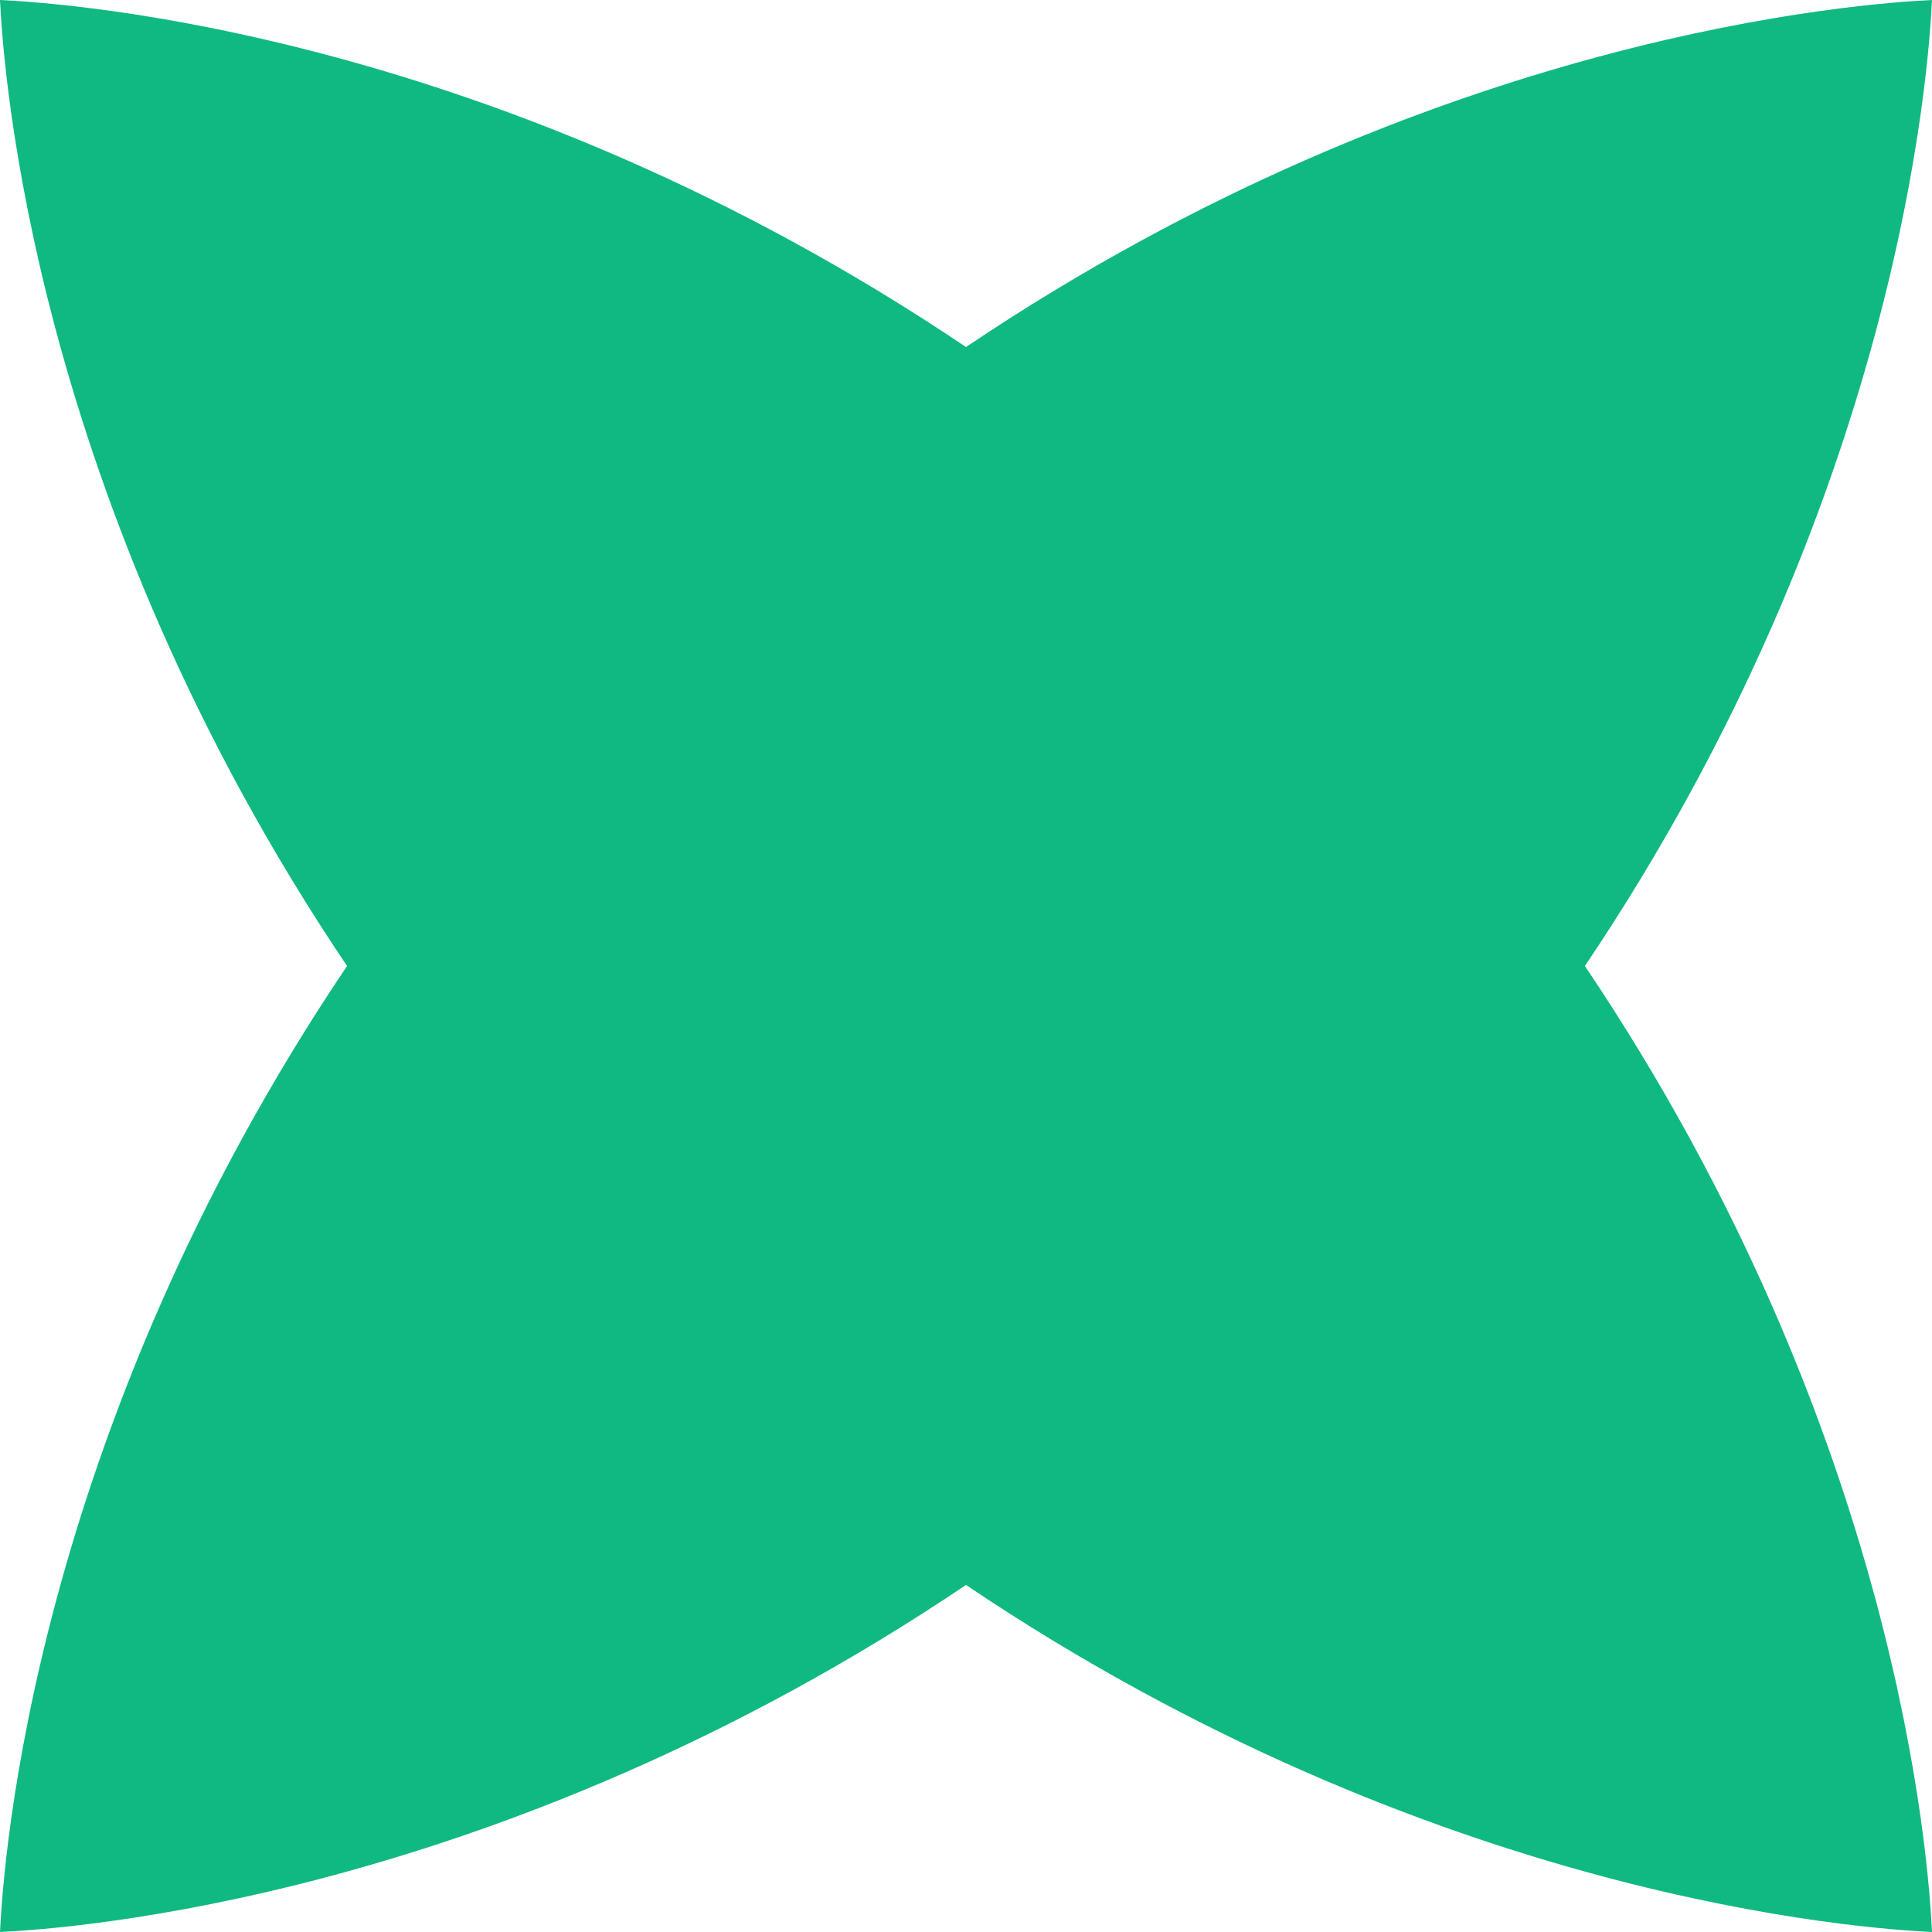
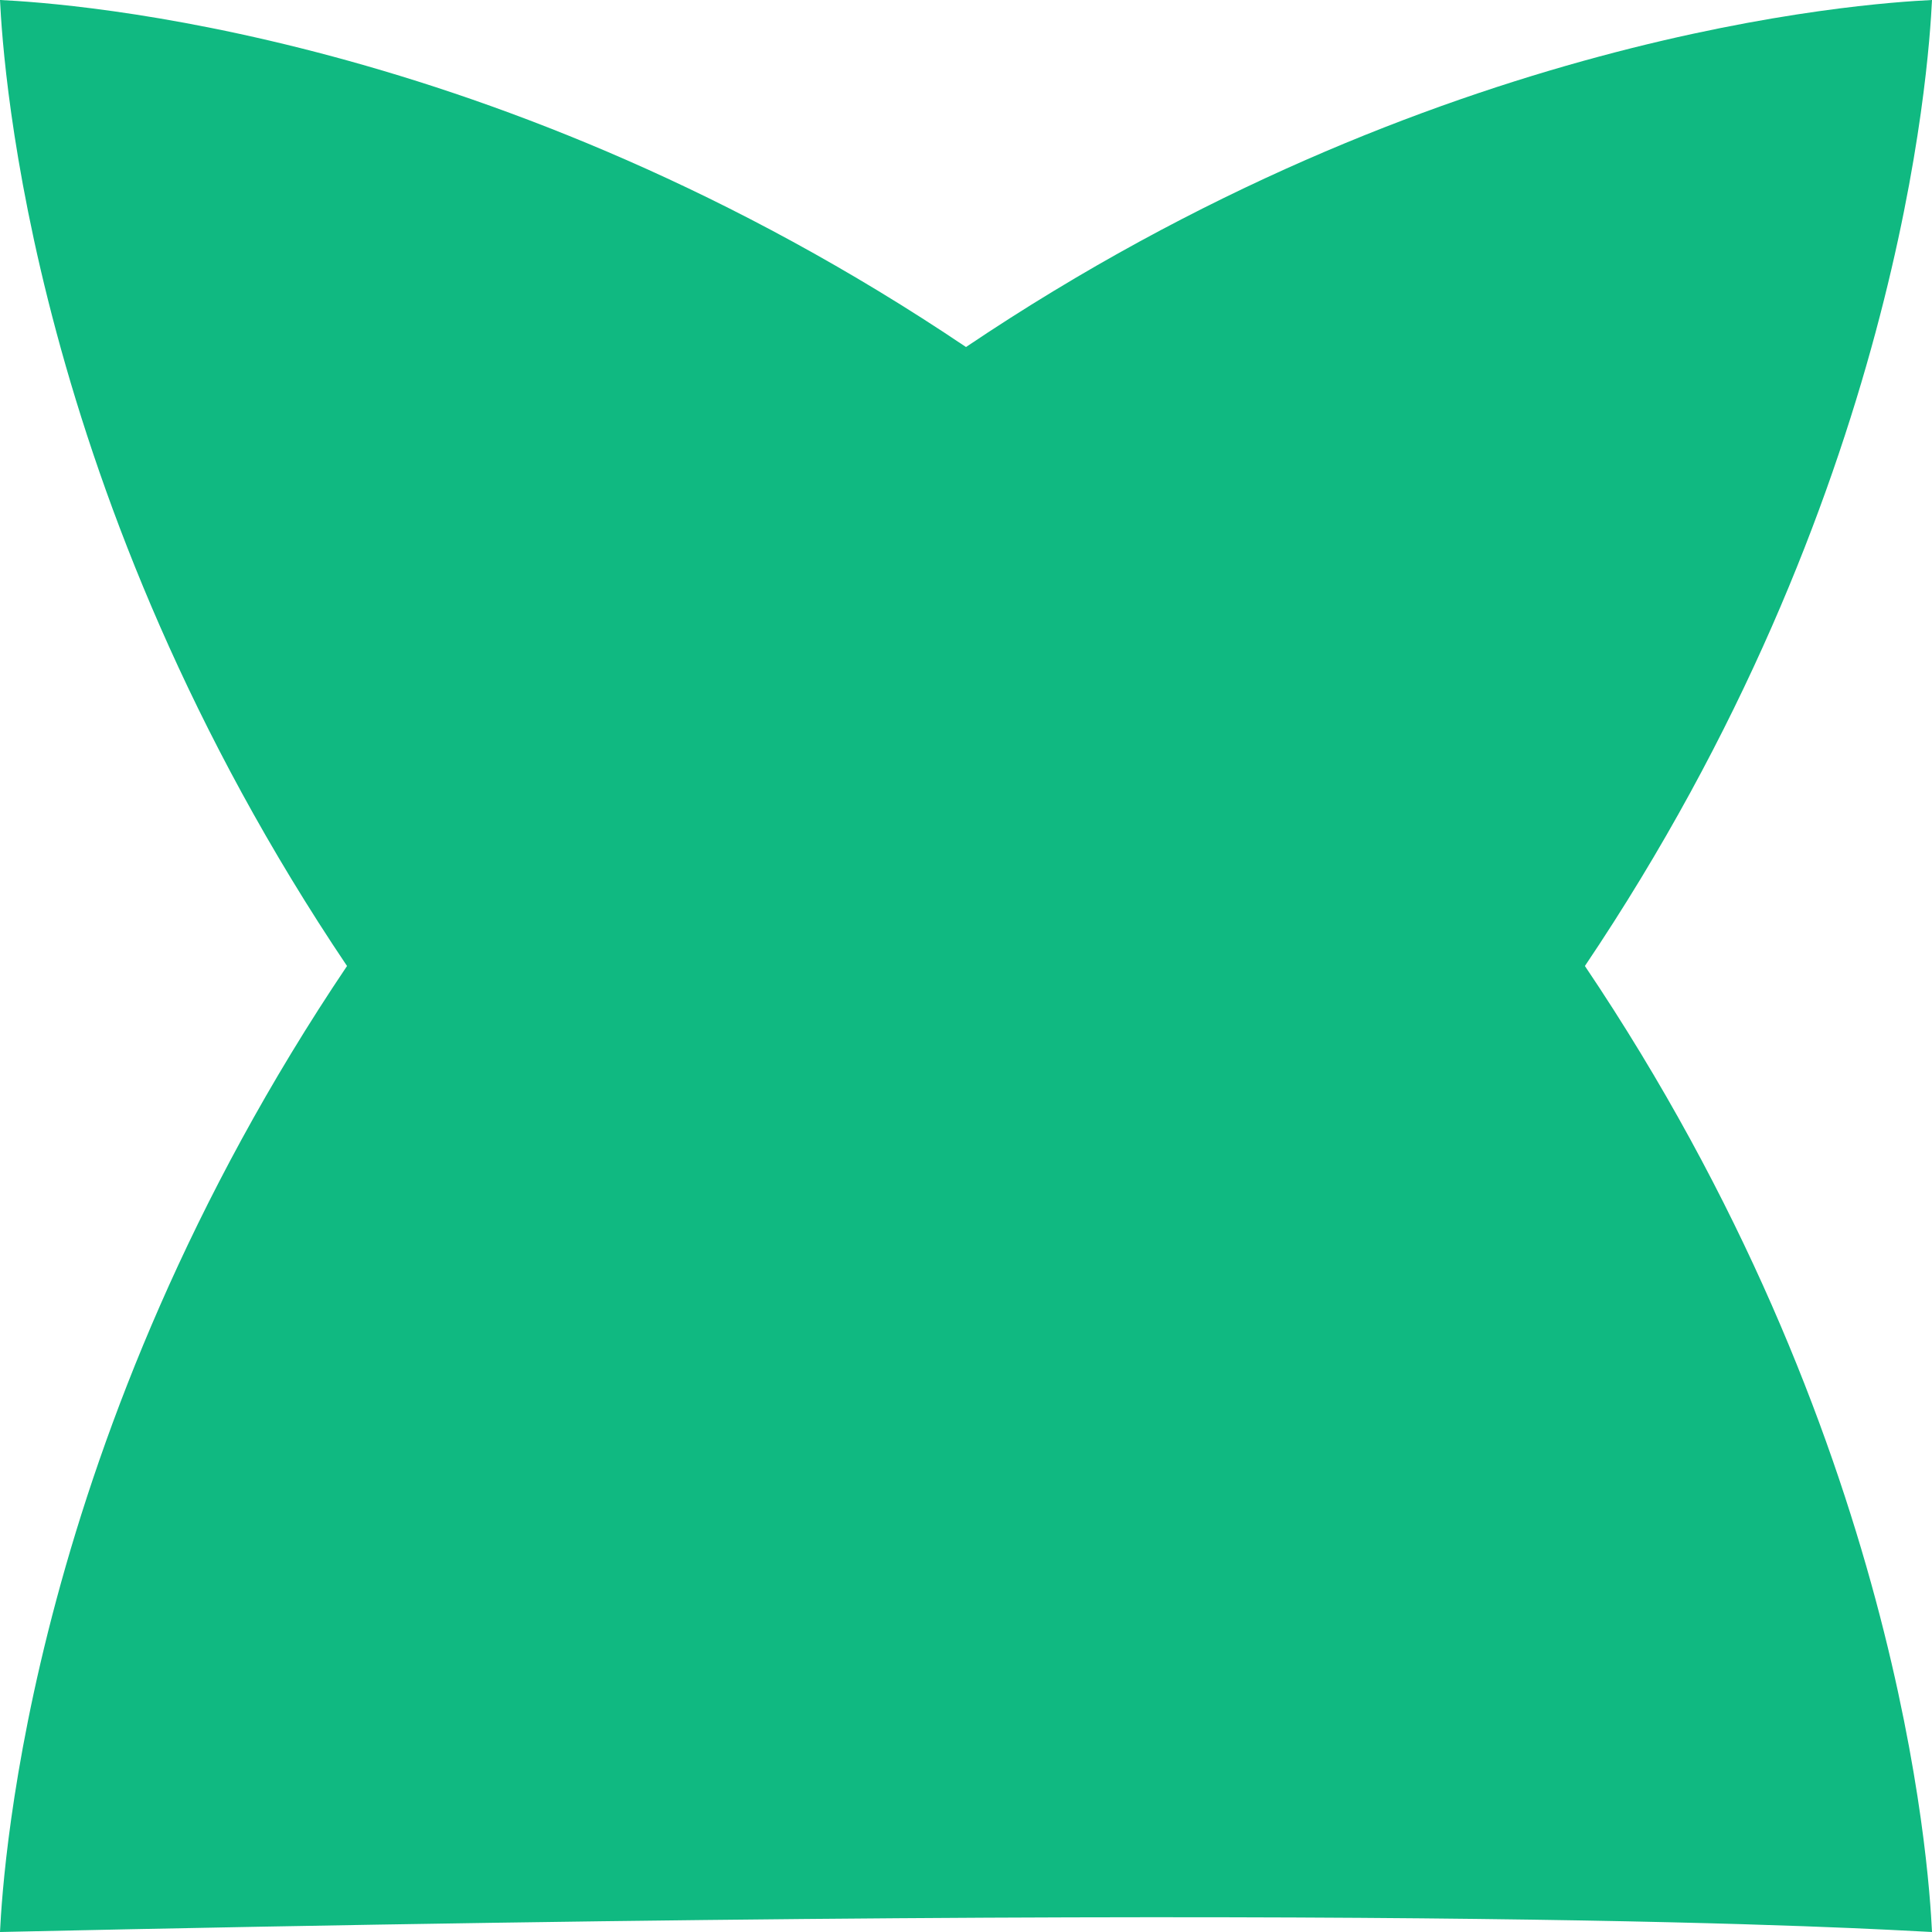
<svg xmlns="http://www.w3.org/2000/svg" width="50" height="50" viewBox="0 0 50 50" fill="none">
-   <path d="M41.017 25C49.181 12.873 49.916 1.736 50 0C48.263 0.084 37.127 0.819 25 8.981C12.875 0.817 1.738 0.084 0 0C0.084 1.738 0.819 12.873 8.981 25C0.817 37.127 0.084 48.264 0 50C1.738 49.916 12.873 49.181 25 41.019C37.127 49.183 48.264 49.917 50 50C49.917 48.263 49.183 37.127 41.017 25Z" fill="#10B981" />
+   <path d="M41.017 25C49.181 12.873 49.916 1.736 50 0C48.263 0.084 37.127 0.819 25 8.981C12.875 0.817 1.738 0.084 0 0C0.084 1.738 0.819 12.873 8.981 25C0.817 37.127 0.084 48.264 0 50C37.127 49.183 48.264 49.917 50 50C49.917 48.263 49.183 37.127 41.017 25Z" fill="#10B981" />
</svg>